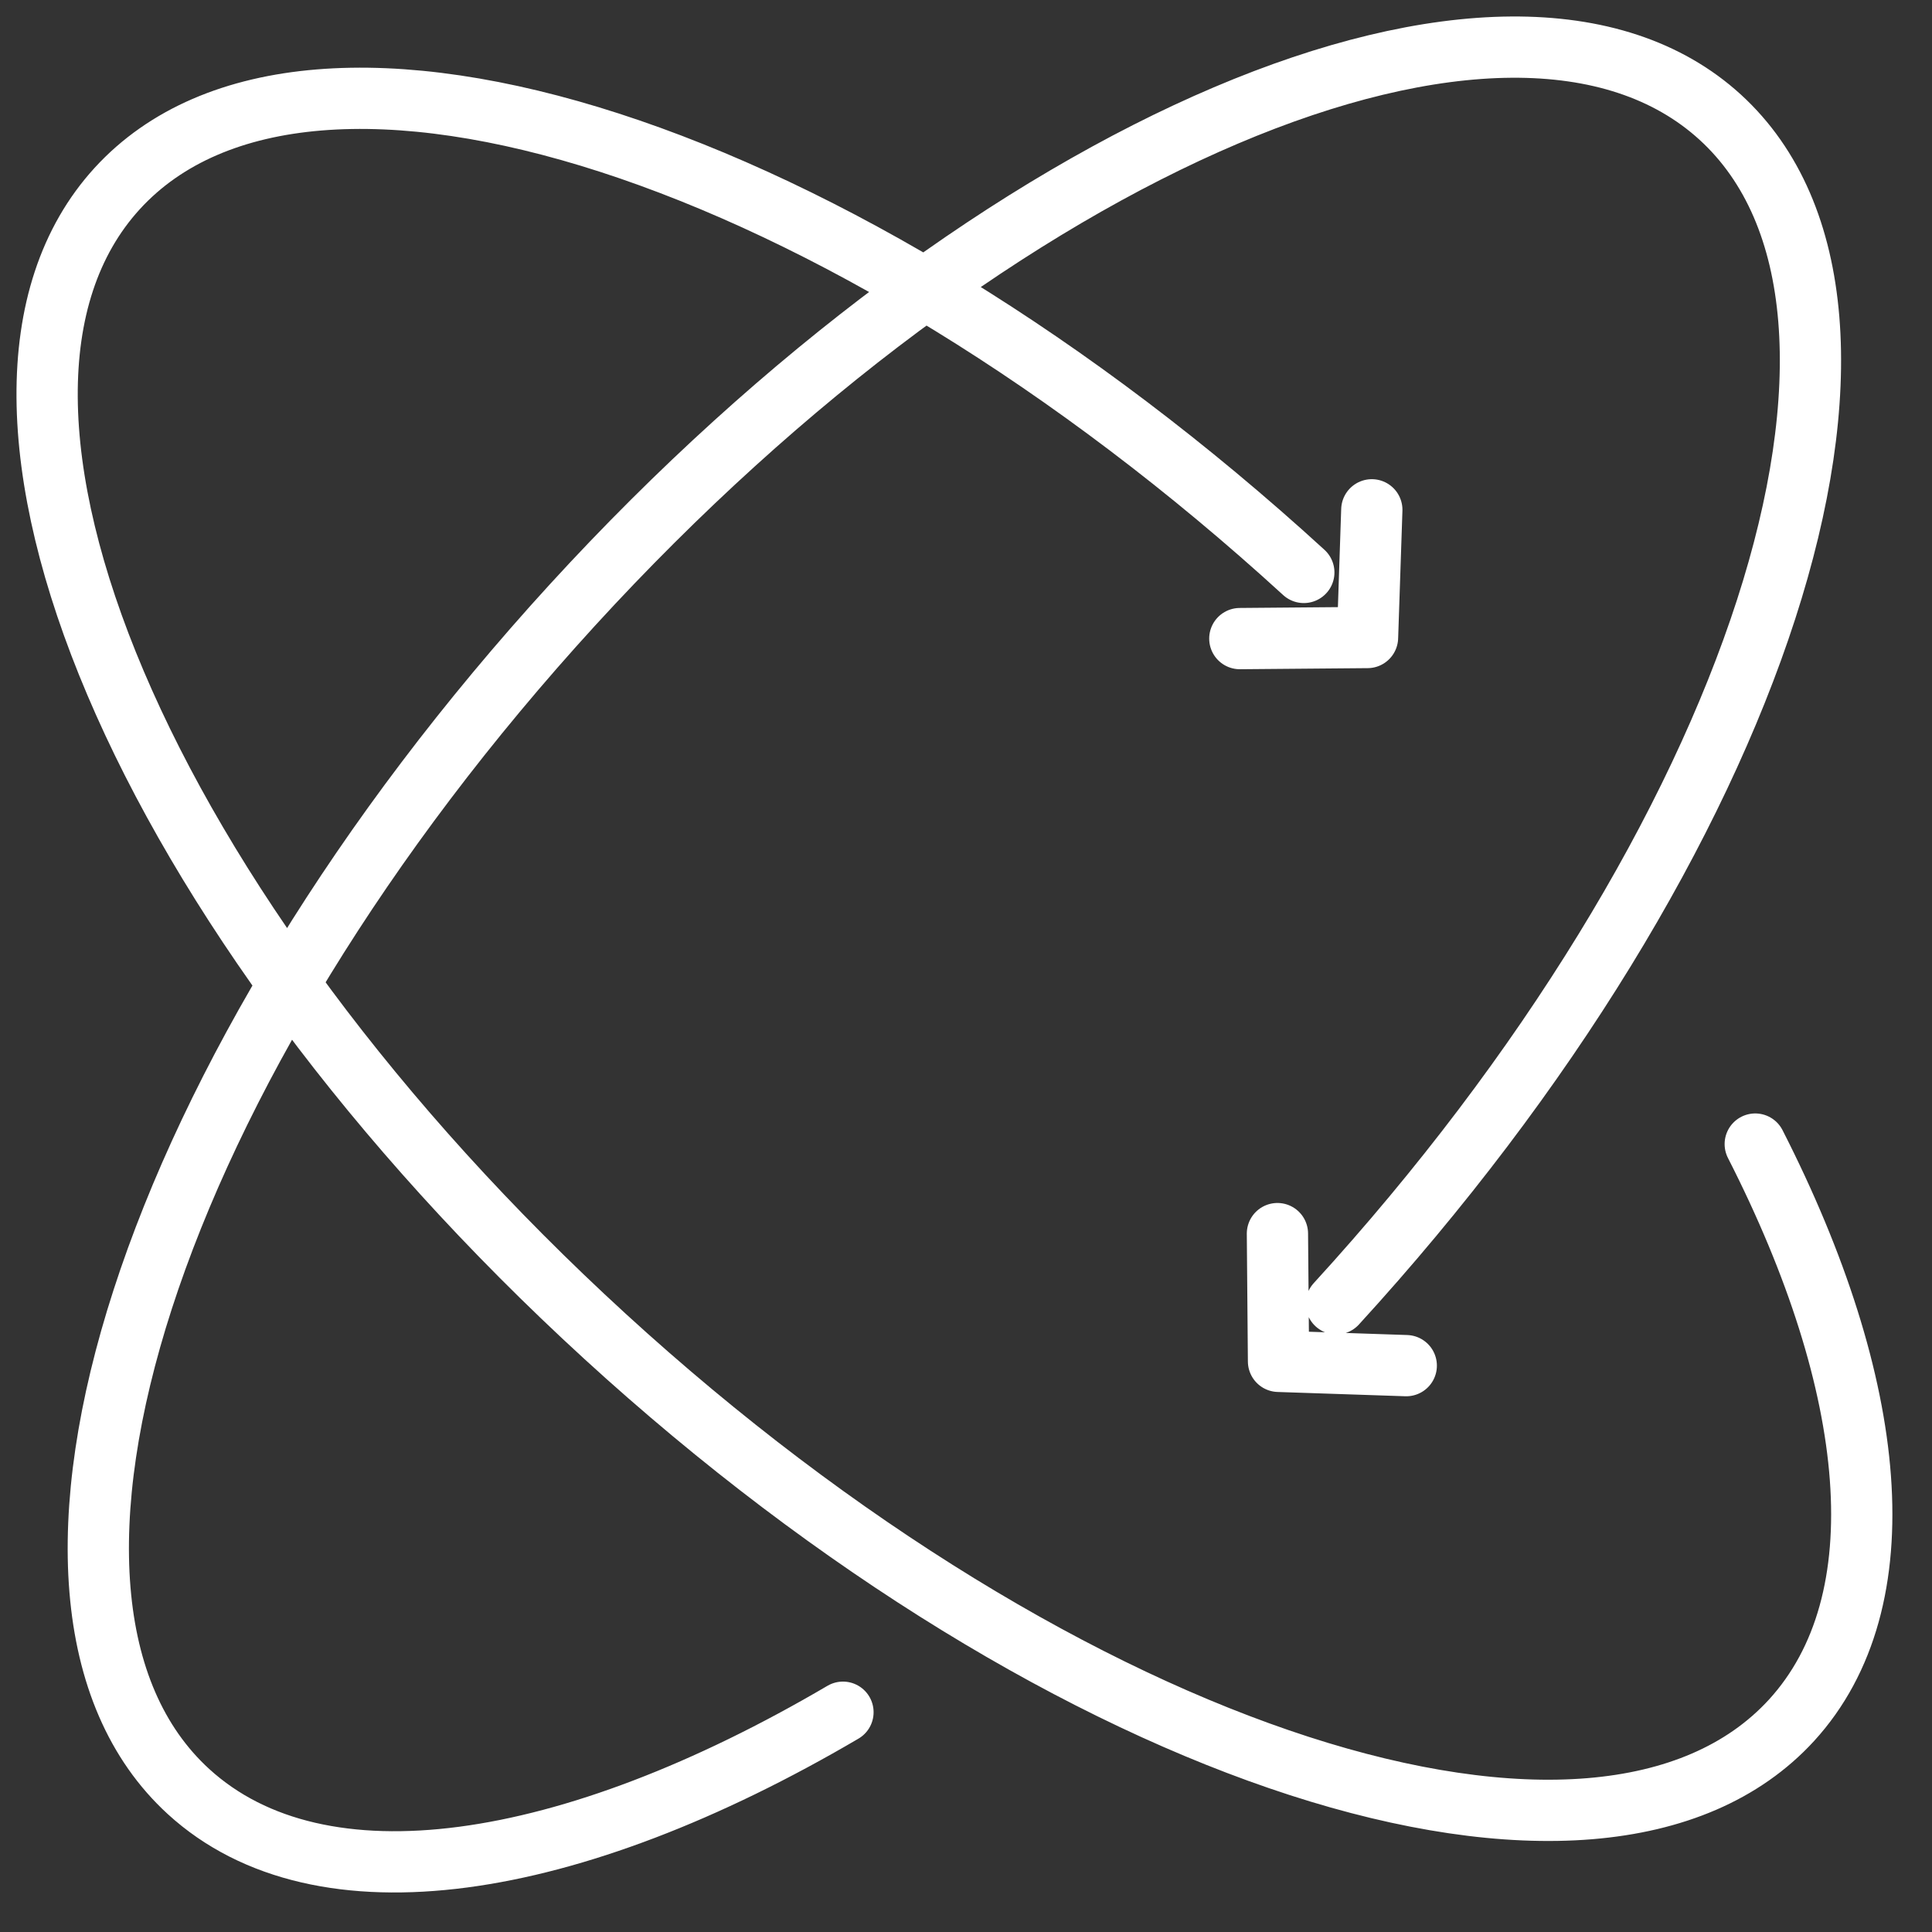
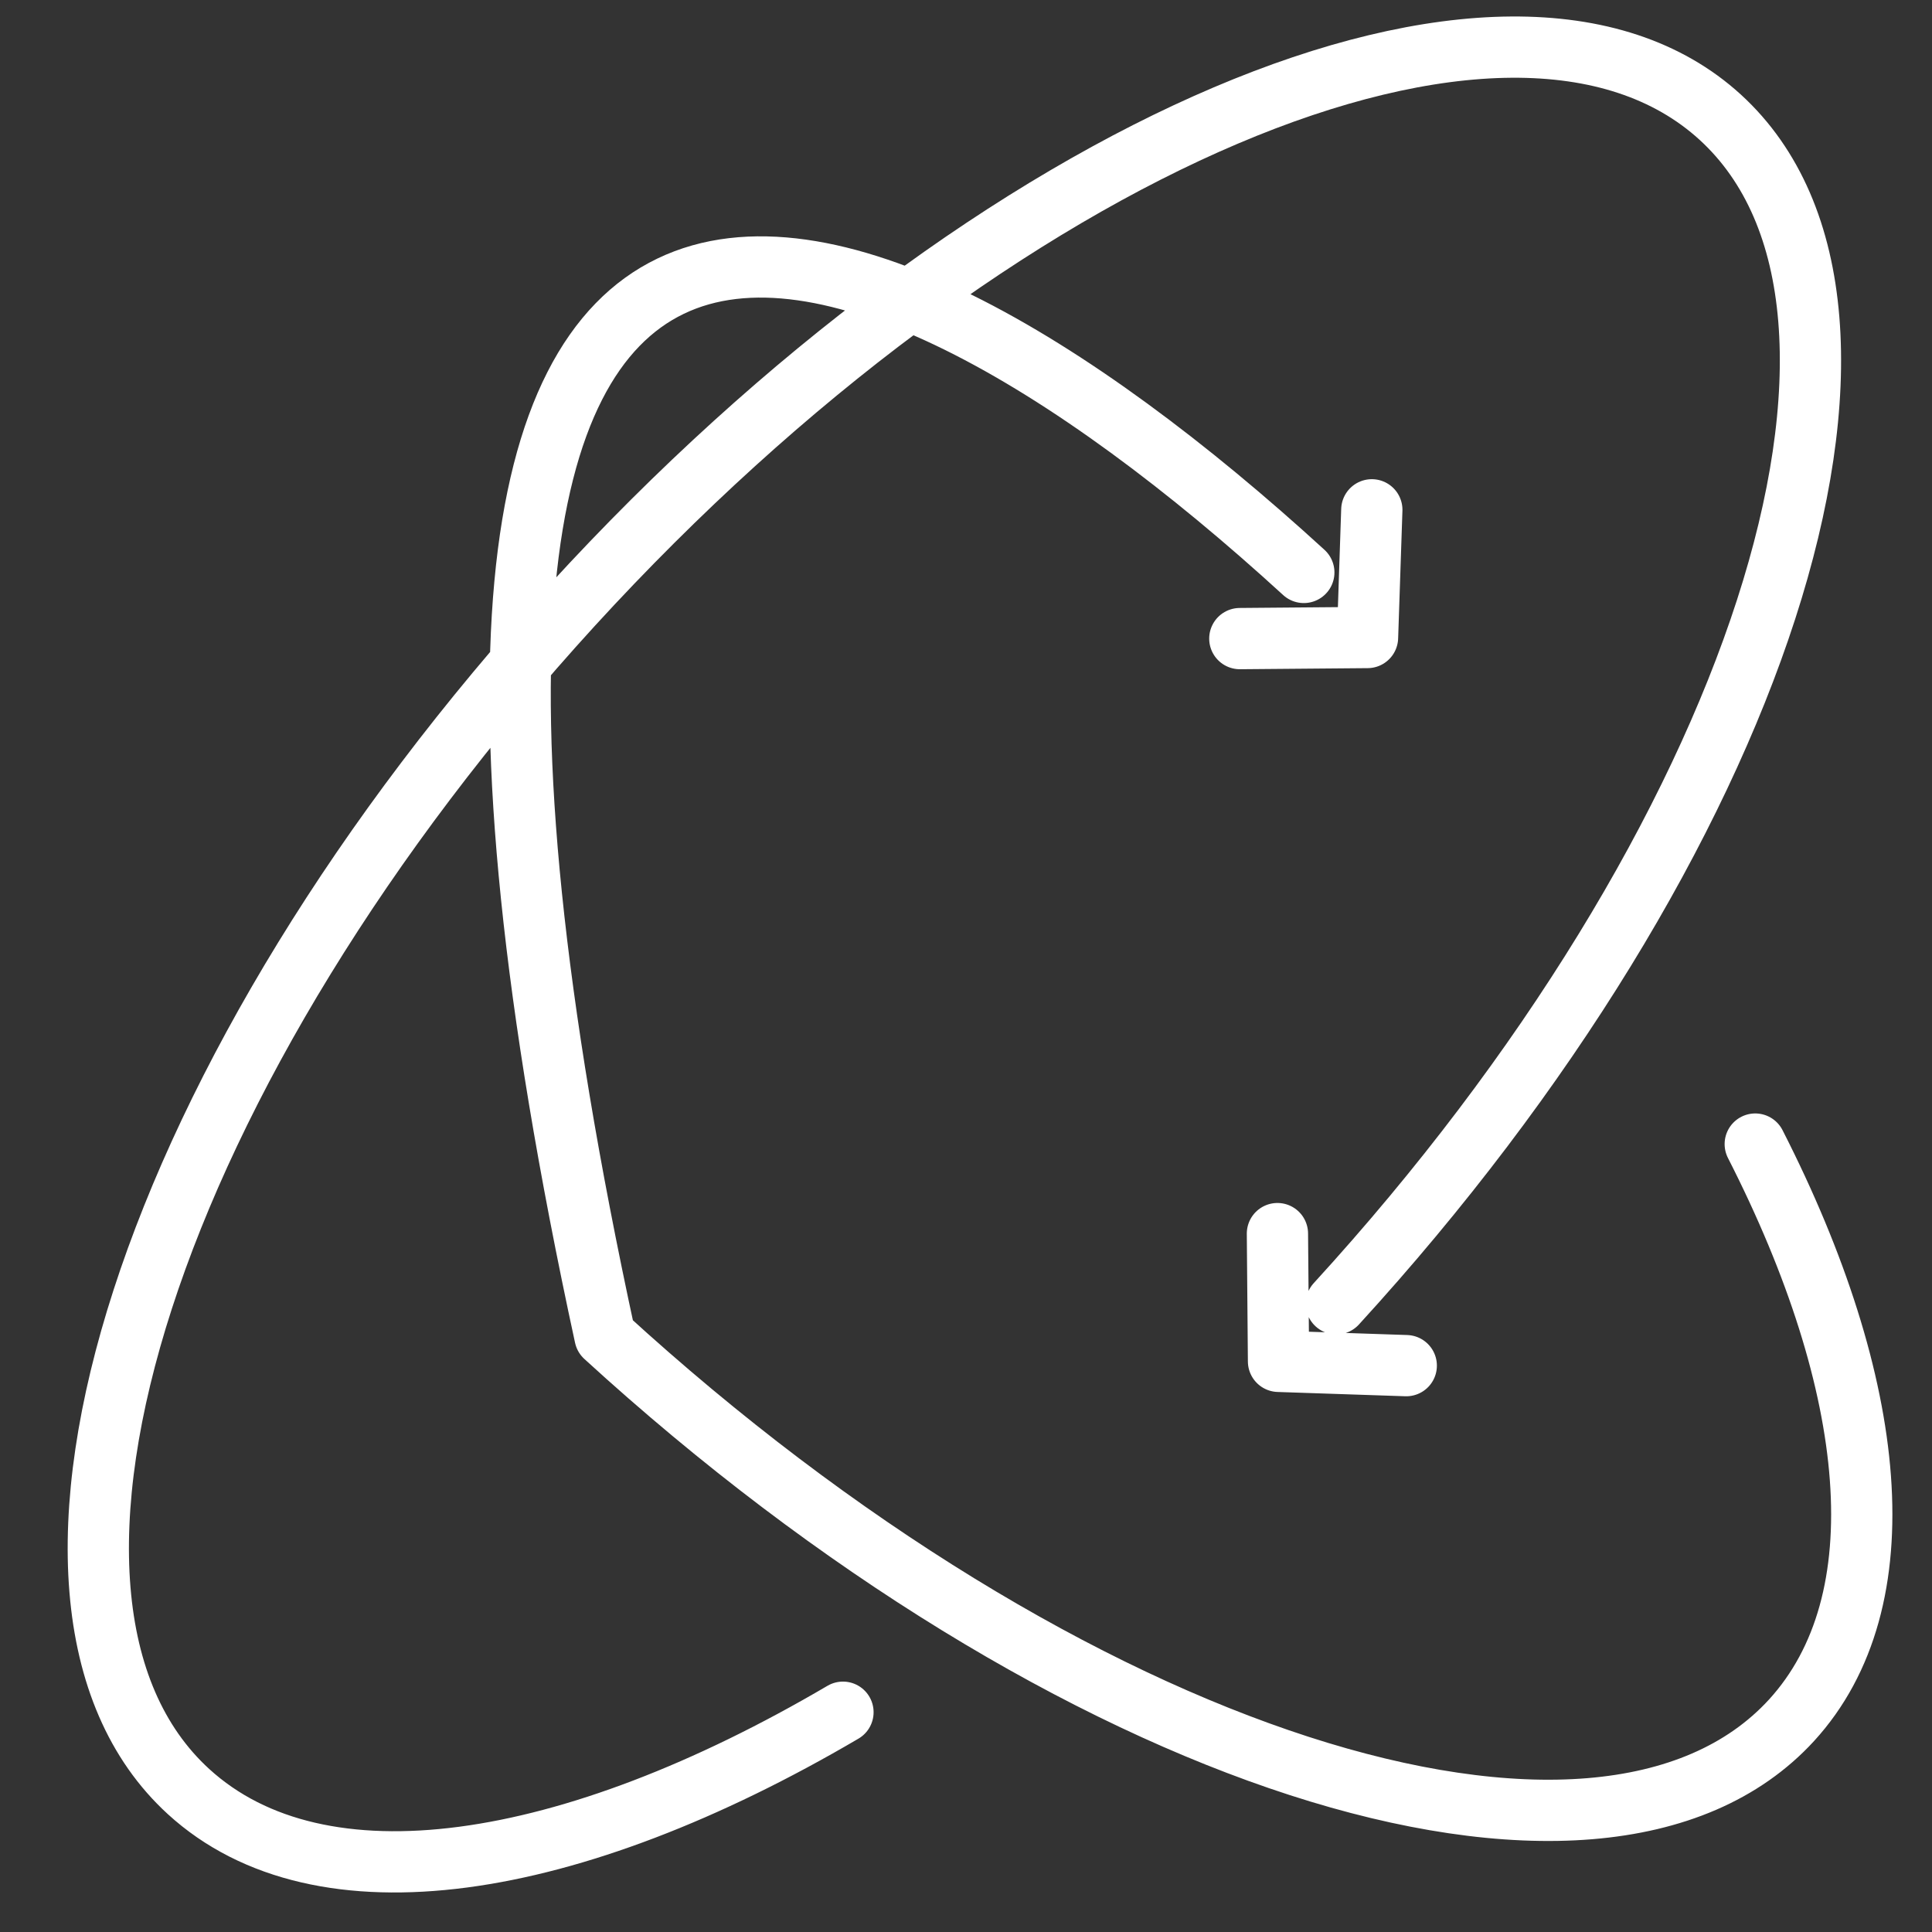
<svg xmlns="http://www.w3.org/2000/svg" width="41" height="41" viewBox="0 0 41 41" fill="none">
  <rect x="0" y="0" width="41" height="41" fill="#333333" stroke="none" />
  <g id="Group">
-     <path id="Vector" d="M26.311 13.552L29.021 13.529L29.112 10.819M27.109 26.179L27.132 28.89L29.843 28.981M17.889 36.336C12.108 39.731 6.802 40.581 4 38.019C-0.479 33.922 3.173 22.653 12.148 12.839C21.124 3.03 32.028 -1.603 36.507 2.488C40.986 6.585 37.334 17.86 28.359 27.669M37.249 24.279C39.862 29.403 40.33 33.979 38.019 36.507C33.922 40.981 22.647 37.334 12.839 28.359C3.03 19.384 -1.603 8.479 2.488 4C6.585 -0.479 17.86 3.173 27.669 12.148" stroke="white" stroke-width="1.3" stroke-linecap="round" stroke-linejoin="round" />
+     <path id="Vector" d="M26.311 13.552L29.021 13.529L29.112 10.819M27.109 26.179L27.132 28.89L29.843 28.981M17.889 36.336C12.108 39.731 6.802 40.581 4 38.019C-0.479 33.922 3.173 22.653 12.148 12.839C21.124 3.03 32.028 -1.603 36.507 2.488C40.986 6.585 37.334 17.86 28.359 27.669M37.249 24.279C39.862 29.403 40.33 33.979 38.019 36.507C33.922 40.981 22.647 37.334 12.839 28.359C6.585 -0.479 17.86 3.173 27.669 12.148" stroke="white" stroke-width="1.3" stroke-linecap="round" stroke-linejoin="round" />
  </g>
</svg>